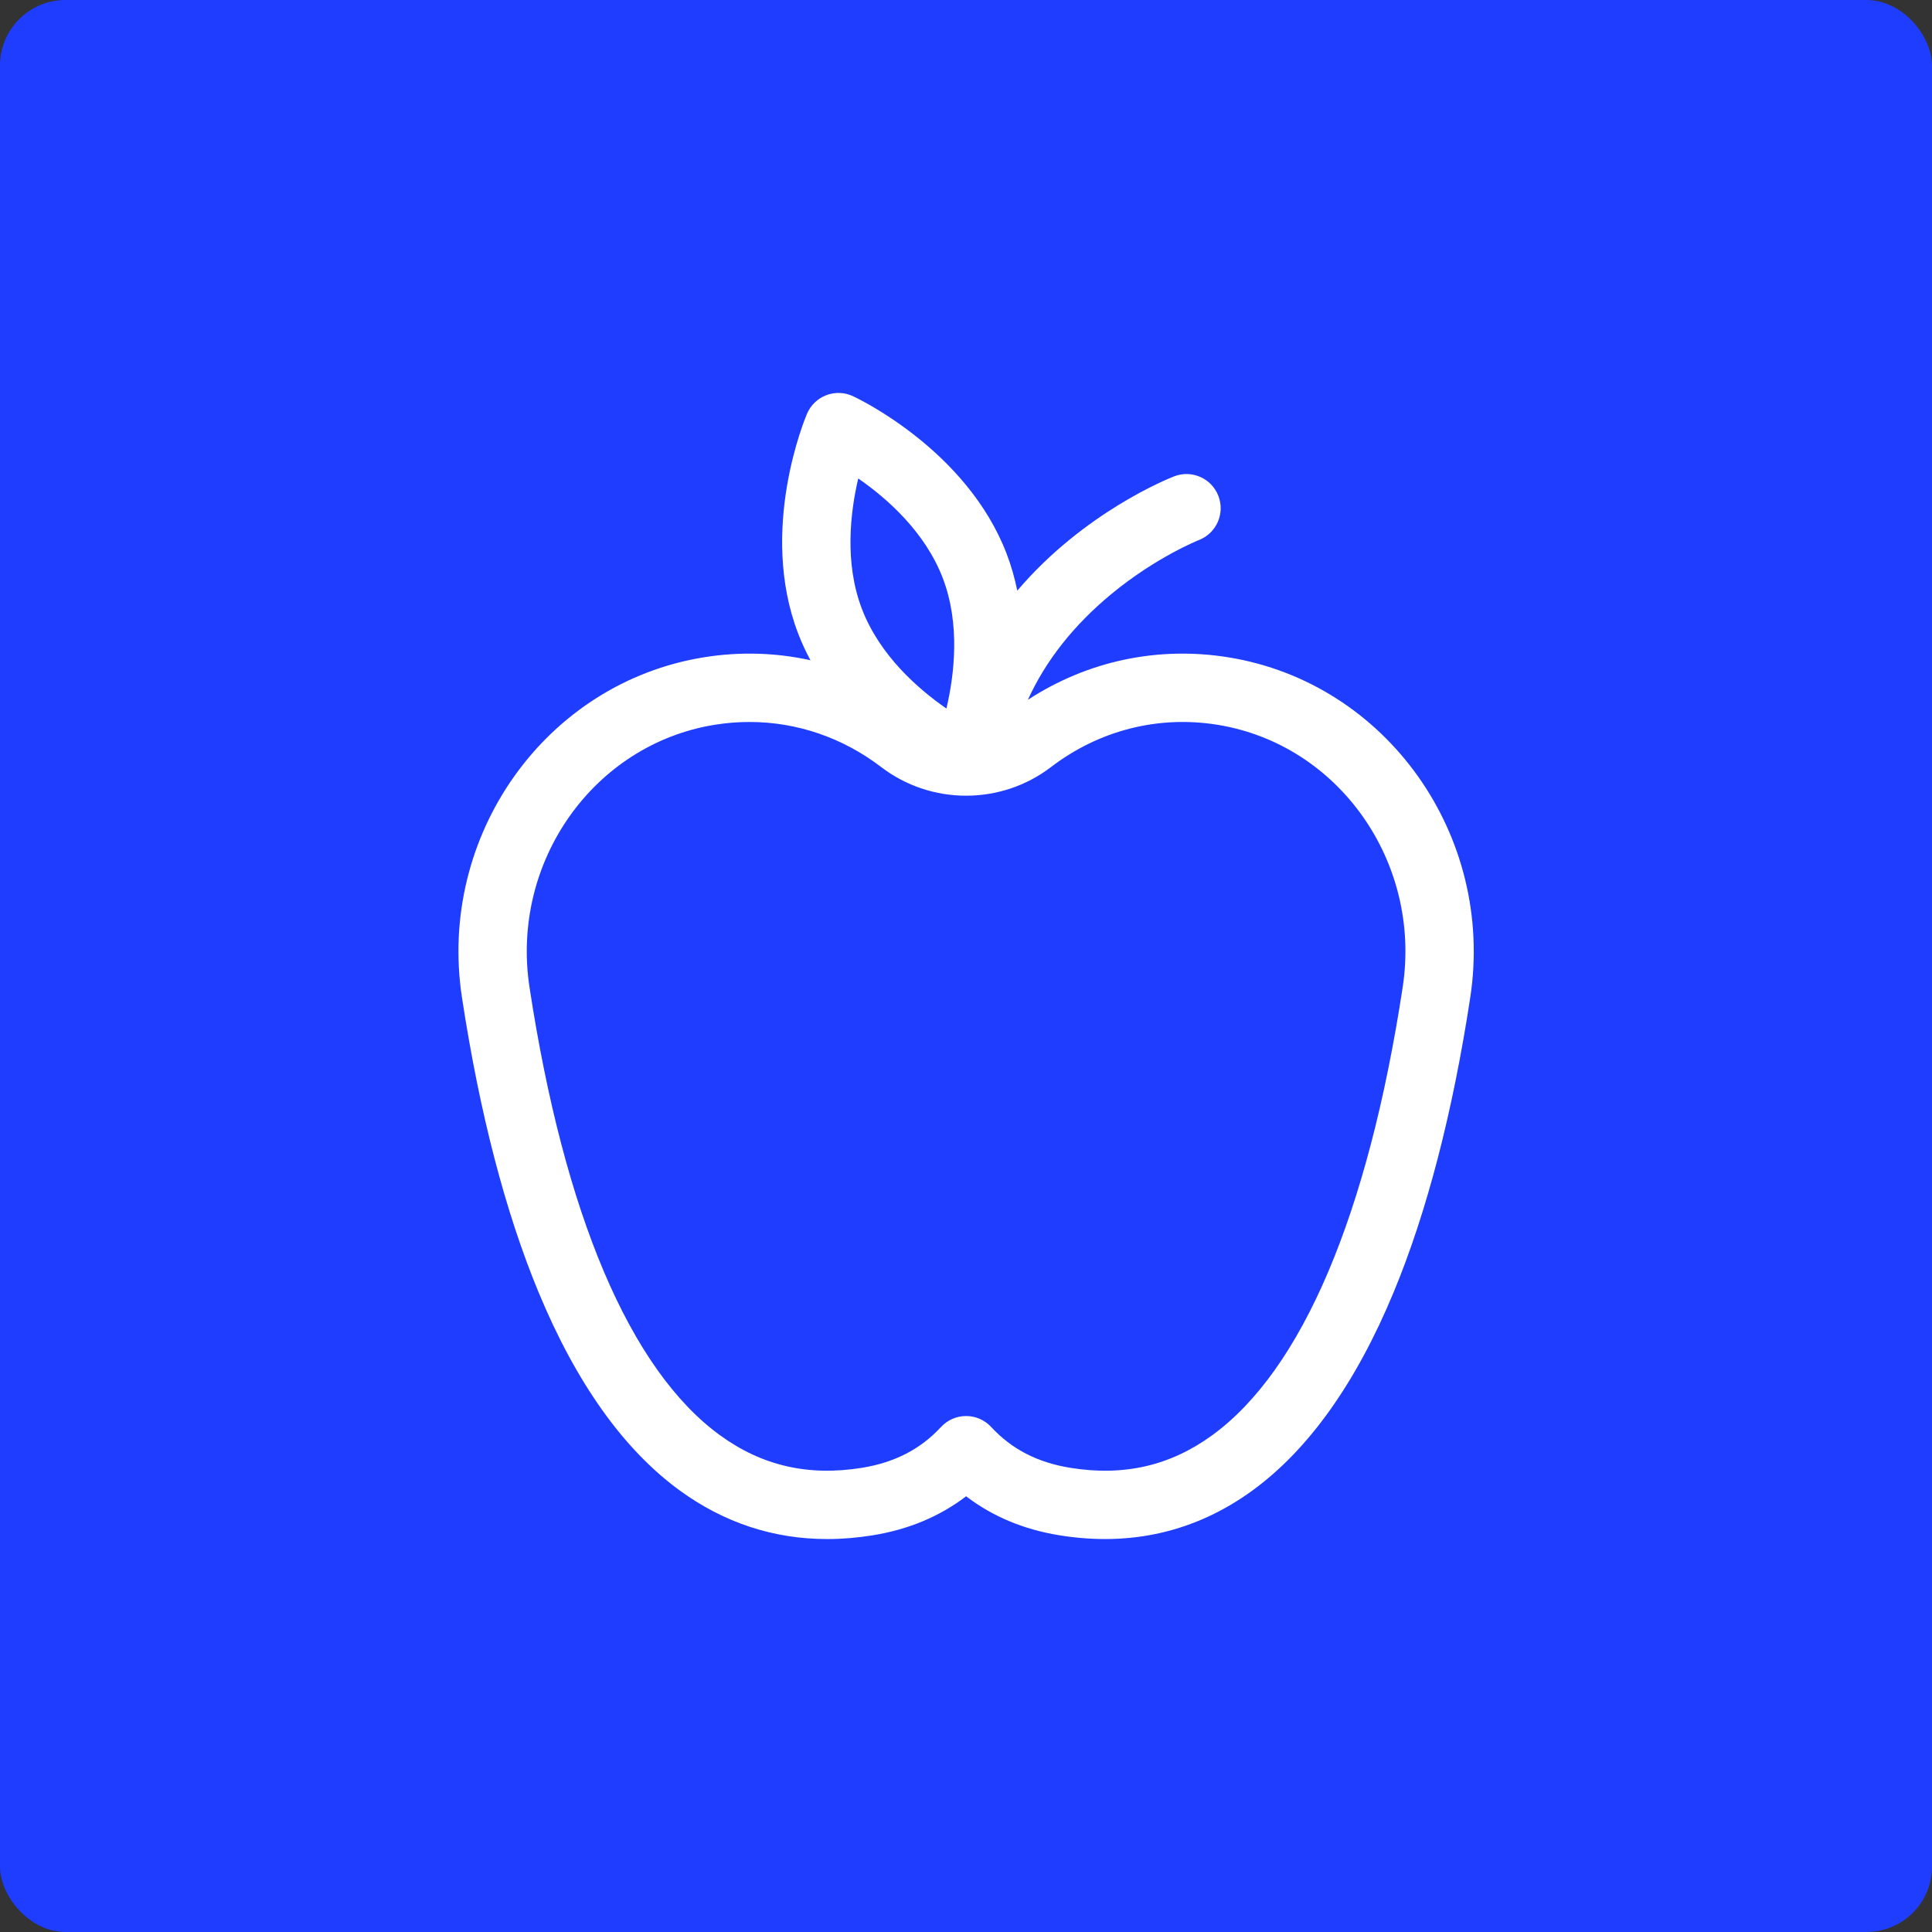
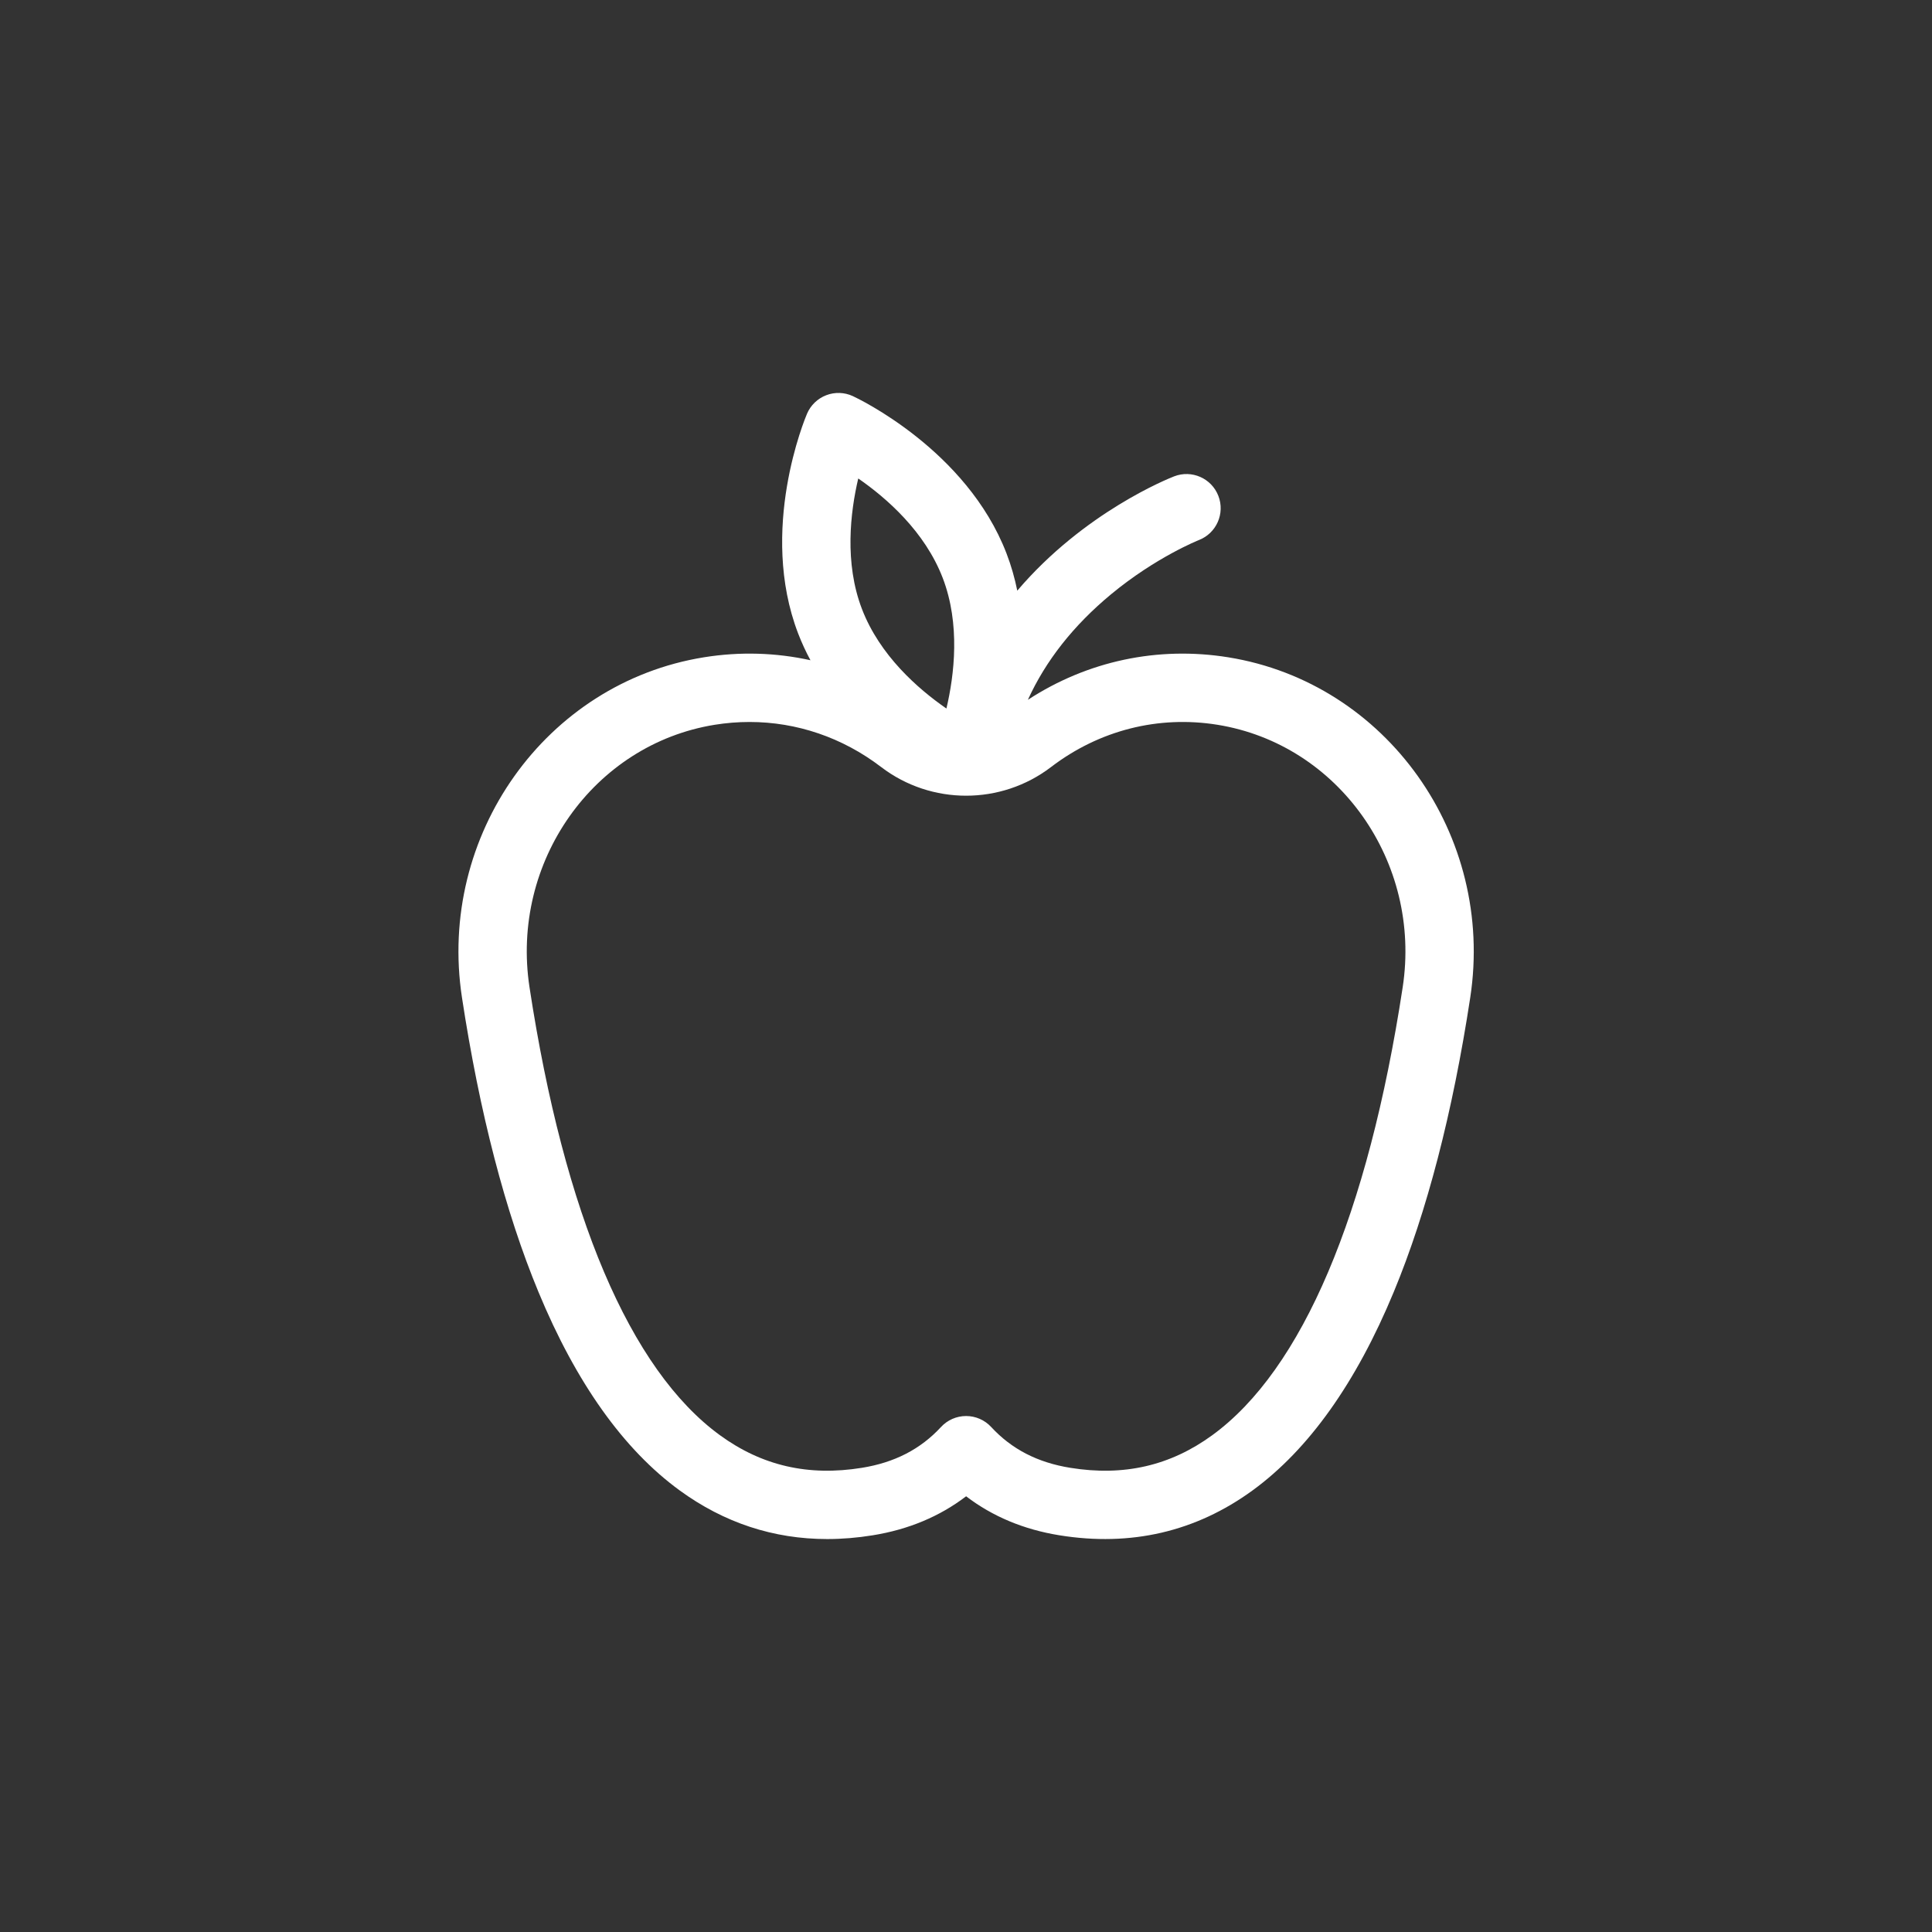
<svg xmlns="http://www.w3.org/2000/svg" width="118" height="118" viewBox="0 0 118 118" fill="none">
  <rect x="0" y="0" width="118" height="118" fill="#333333" stroke="none" />
-   <rect width="118" height="118" rx="4" fill="#1F3DFF" />
  <path d="M75.025 40.147C70.718 39.452 66.42 40.371 62.78 42.741C63.866 40.355 65.565 38.197 67.863 36.294C70.601 34.028 73.199 32.995 73.22 32.987C74.295 32.571 74.83 31.363 74.414 30.288C73.999 29.212 72.79 28.678 71.715 29.093C71.386 29.221 66.215 31.276 62.132 36.076C61.979 35.32 61.765 34.56 61.476 33.806C59.046 27.477 52.371 24.324 52.088 24.193C51.576 23.956 50.99 23.936 50.463 24.139C49.936 24.341 49.513 24.748 49.291 25.267C49.169 25.554 46.318 32.362 48.748 38.692C48.967 39.262 49.22 39.807 49.5 40.325C47.39 39.859 45.19 39.791 42.988 40.146C33.331 41.705 26.704 51.025 28.215 60.924C29.29 67.97 30.862 74.022 32.888 78.911C35.185 84.457 38.086 88.534 41.512 91.03C44.224 93.006 47.245 94 50.523 94C51.43 94 52.357 93.924 53.302 93.771C55.483 93.42 57.394 92.62 59.007 91.388C60.619 92.62 62.53 93.42 64.711 93.771C69.072 94.475 73.039 93.553 76.501 91.03C79.927 88.534 82.828 84.457 85.125 78.911C87.151 74.022 88.723 67.97 89.798 60.924C91.309 51.025 84.682 41.705 75.025 40.147ZM52.419 29.223C54.147 30.418 56.489 32.464 57.579 35.302C58.662 38.123 58.287 41.223 57.804 43.275C56.076 42.08 53.734 40.035 52.645 37.196C51.562 34.376 51.937 31.276 52.419 29.223ZM85.672 60.294C83.55 74.197 79.529 83.659 74.043 87.656C71.478 89.525 68.642 90.178 65.375 89.65C63.373 89.328 61.791 88.512 60.539 87.157C60.144 86.729 59.589 86.486 59.006 86.486C58.424 86.486 57.868 86.729 57.473 87.157C56.221 88.512 54.64 89.327 52.637 89.65C49.37 90.177 46.535 89.525 43.969 87.656C38.483 83.659 34.462 74.197 32.34 60.294C31.174 52.651 36.249 45.462 43.652 44.267C44.363 44.153 45.073 44.096 45.778 44.096C48.661 44.096 51.456 45.043 53.819 46.849C56.873 49.182 61.139 49.182 64.193 46.849C67.135 44.601 70.746 43.684 74.36 44.267H74.36C81.764 45.462 86.838 52.652 85.672 60.294Z" fill="white" />
</svg>